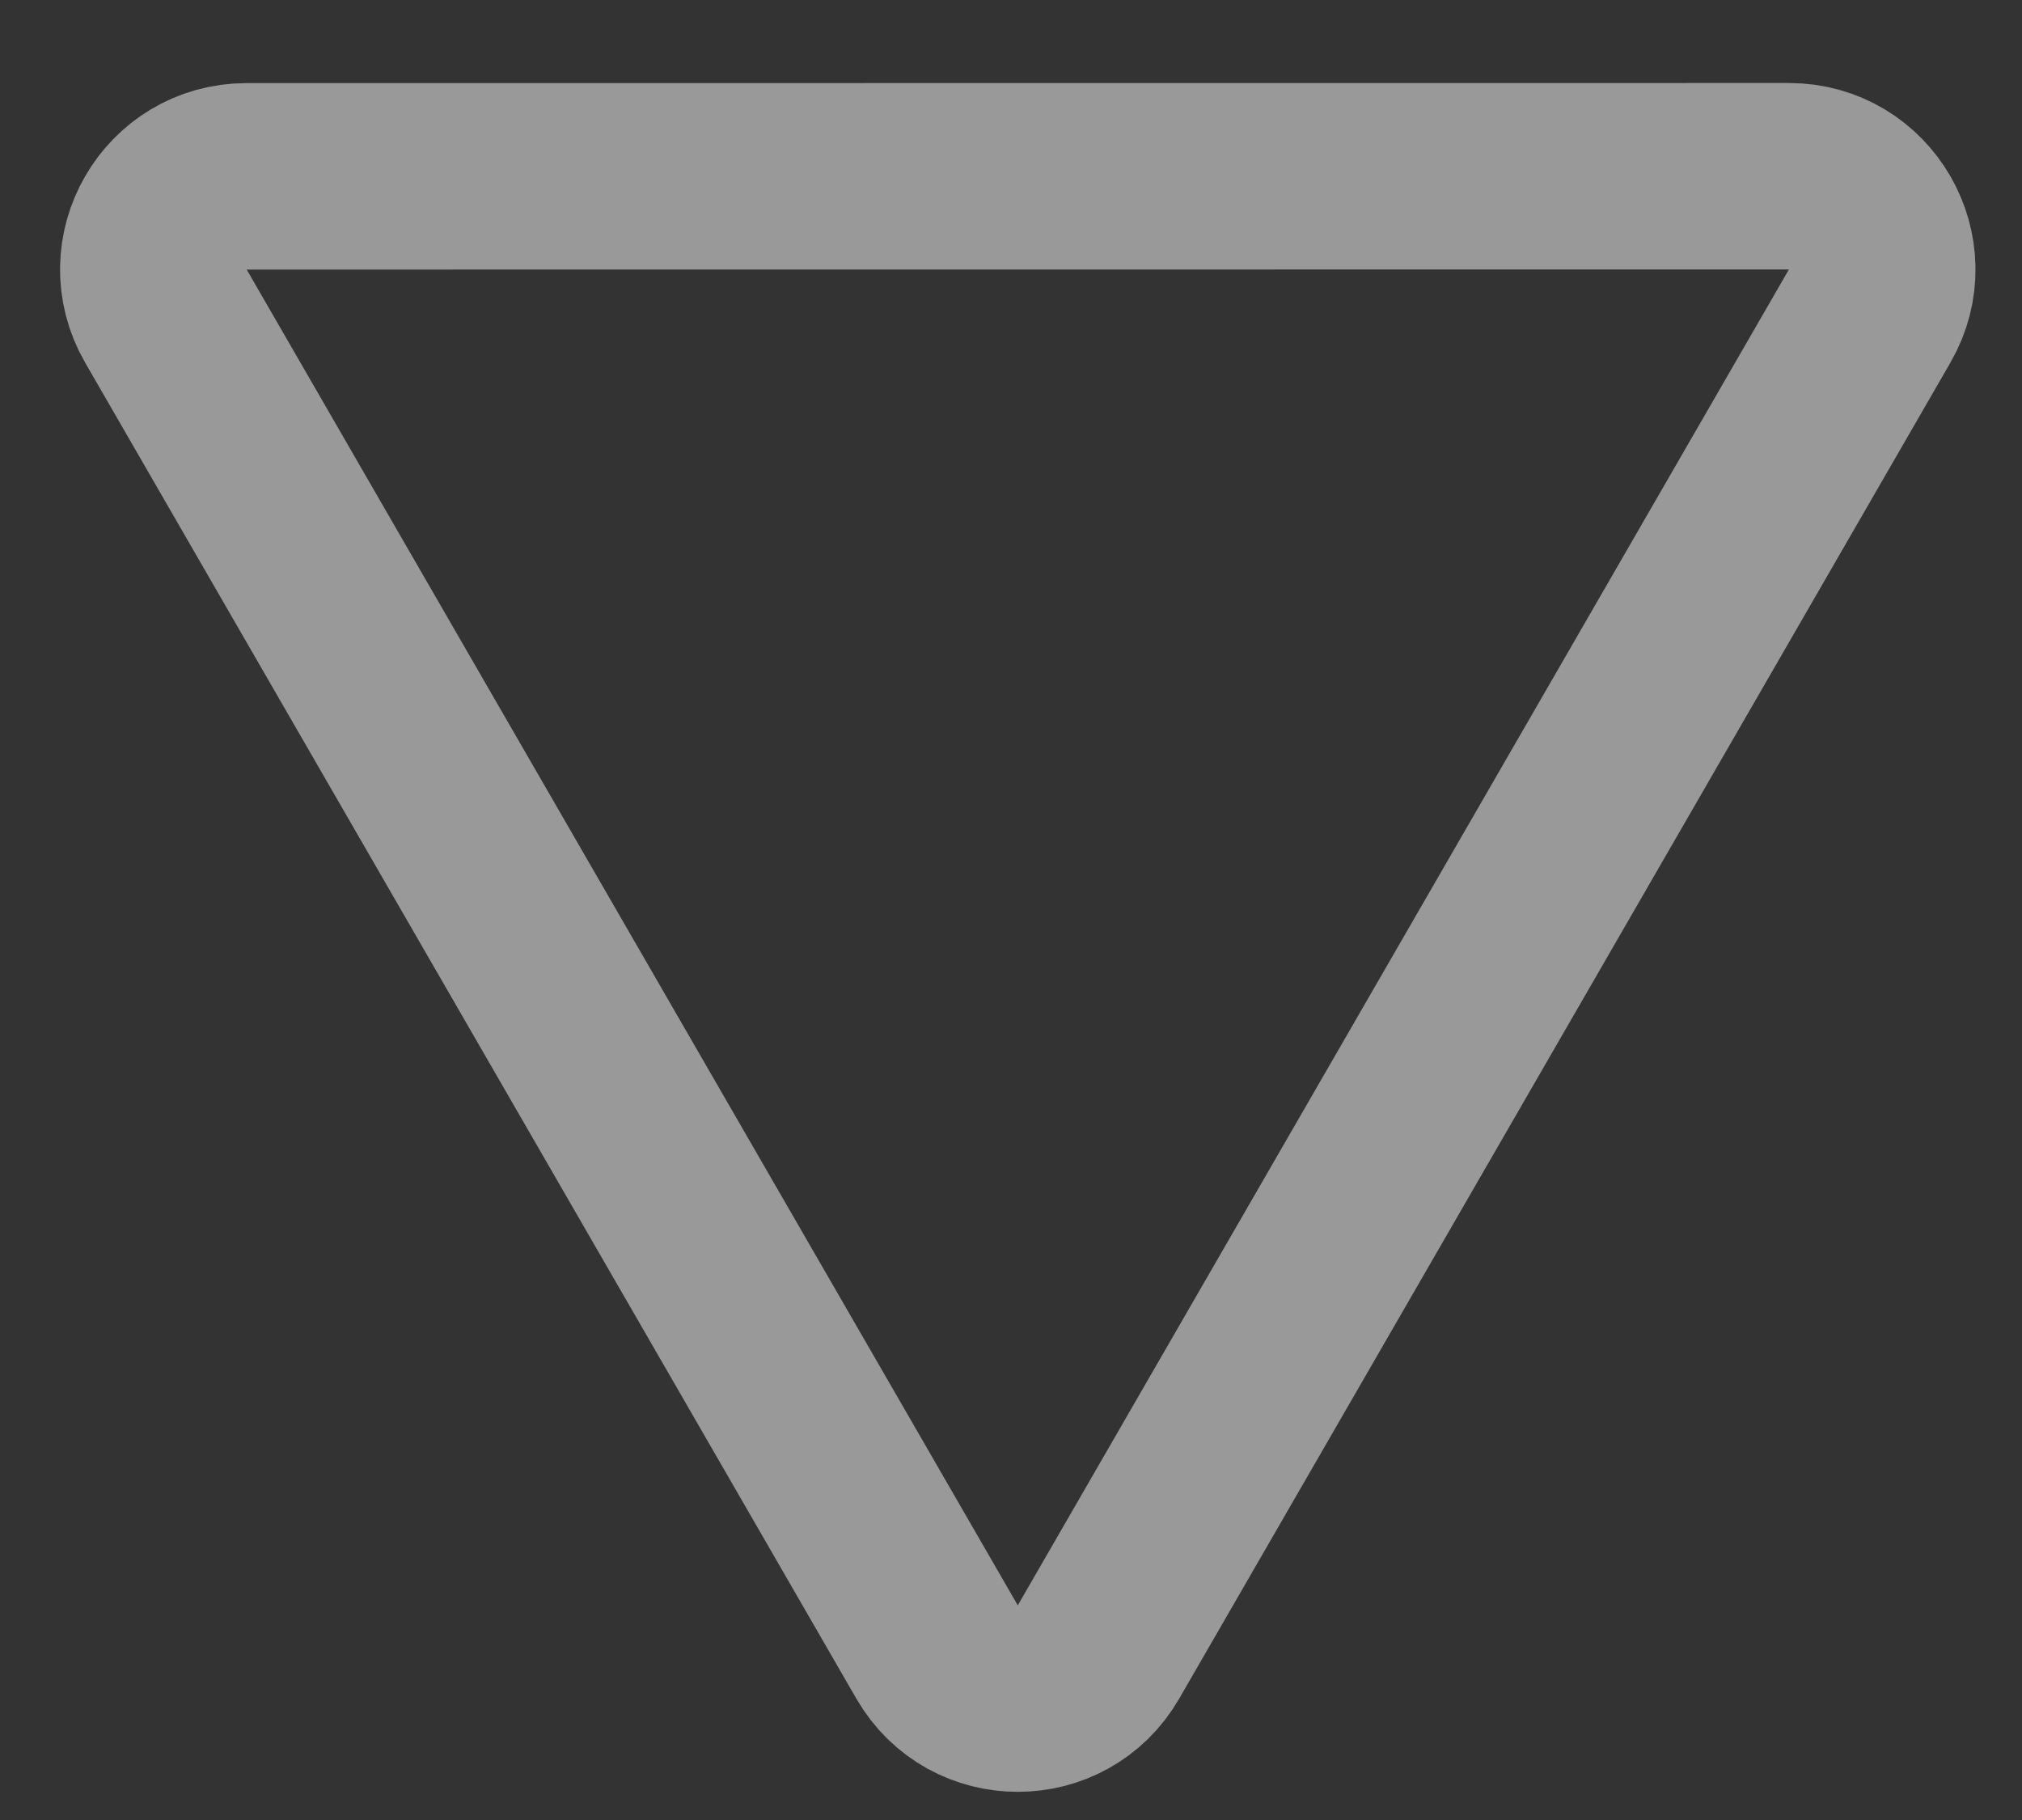
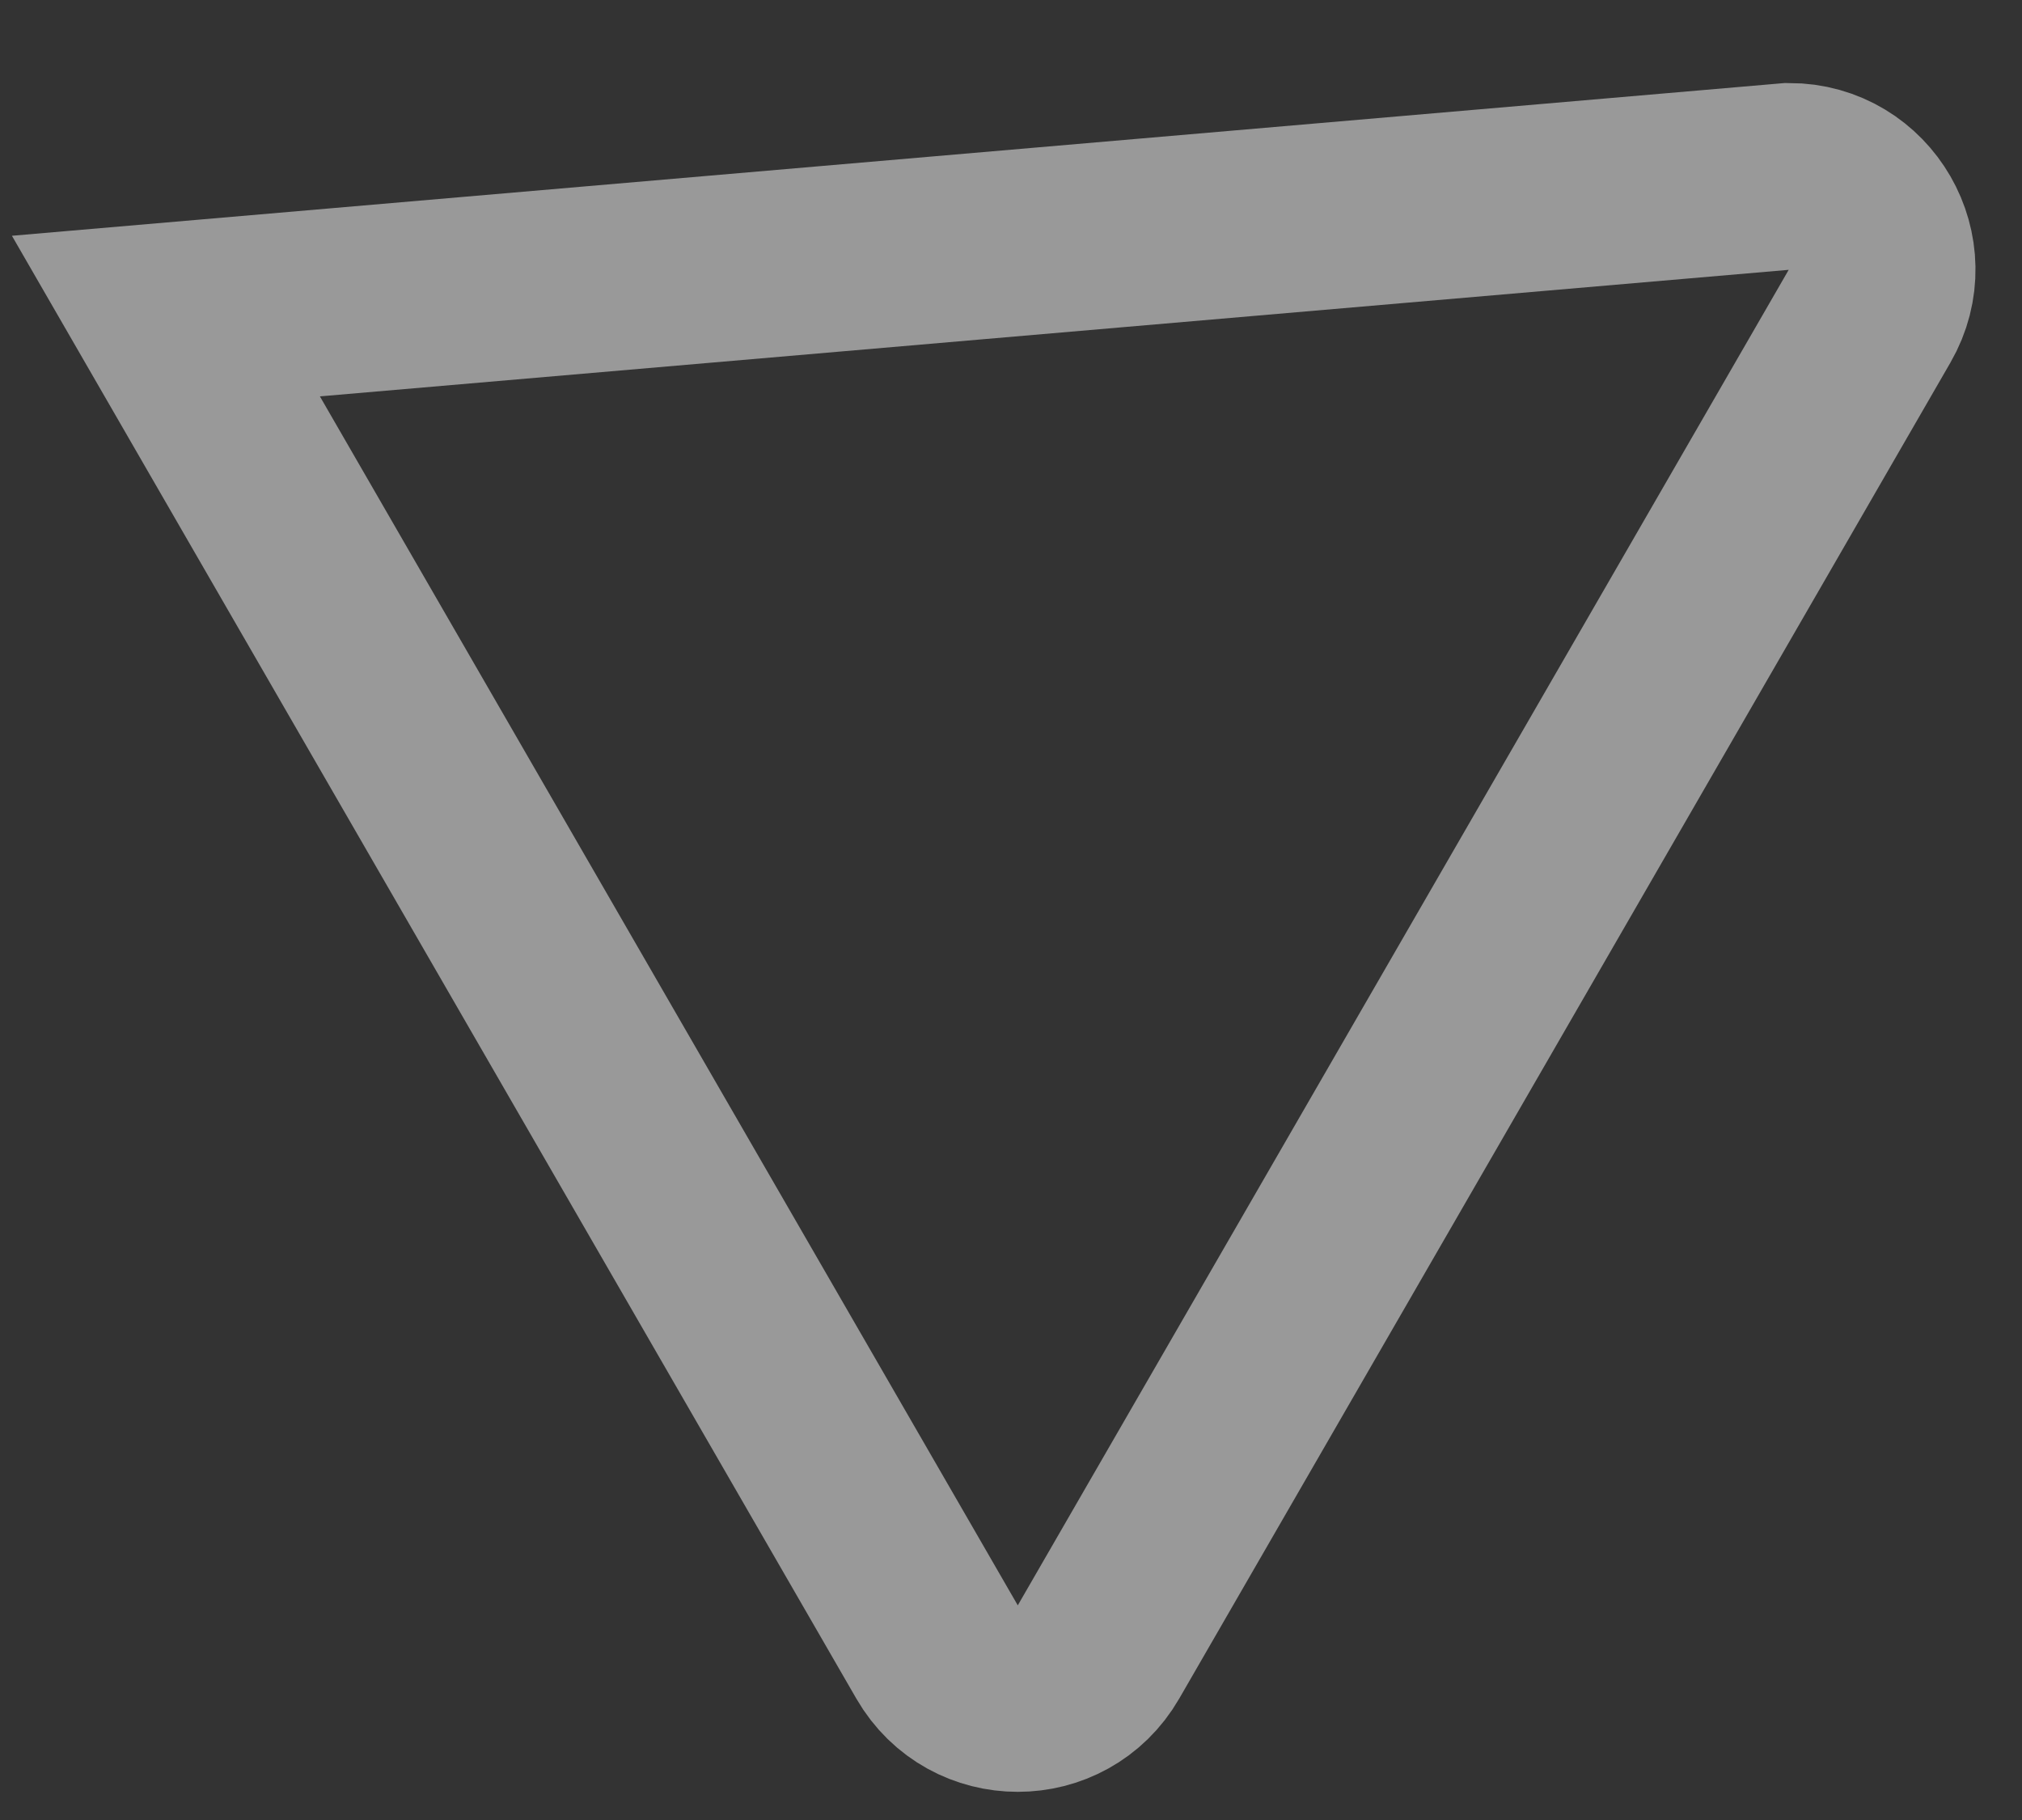
<svg xmlns="http://www.w3.org/2000/svg" width="20" height="18" viewBox="0 0 20 18" fill="none">
  <rect x="0" y="0" width="20" height="18" fill="#333333" stroke="none" />
-   <path opacity="0.5" d="M17.695 1.743C18.405 1.743 18.848 2.512 18.493 3.126L10.865 16.339C10.51 16.953 9.624 16.953 9.269 16.339L1.641 3.126C1.286 2.511 1.729 1.744 2.438 1.744L17.695 1.743Z" stroke="white" stroke-width="1.844" />
+   <path opacity="0.5" d="M17.695 1.743C18.405 1.743 18.848 2.512 18.493 3.126L10.865 16.339C10.51 16.953 9.624 16.953 9.269 16.339L1.641 3.126L17.695 1.743Z" stroke="white" stroke-width="1.844" />
</svg>